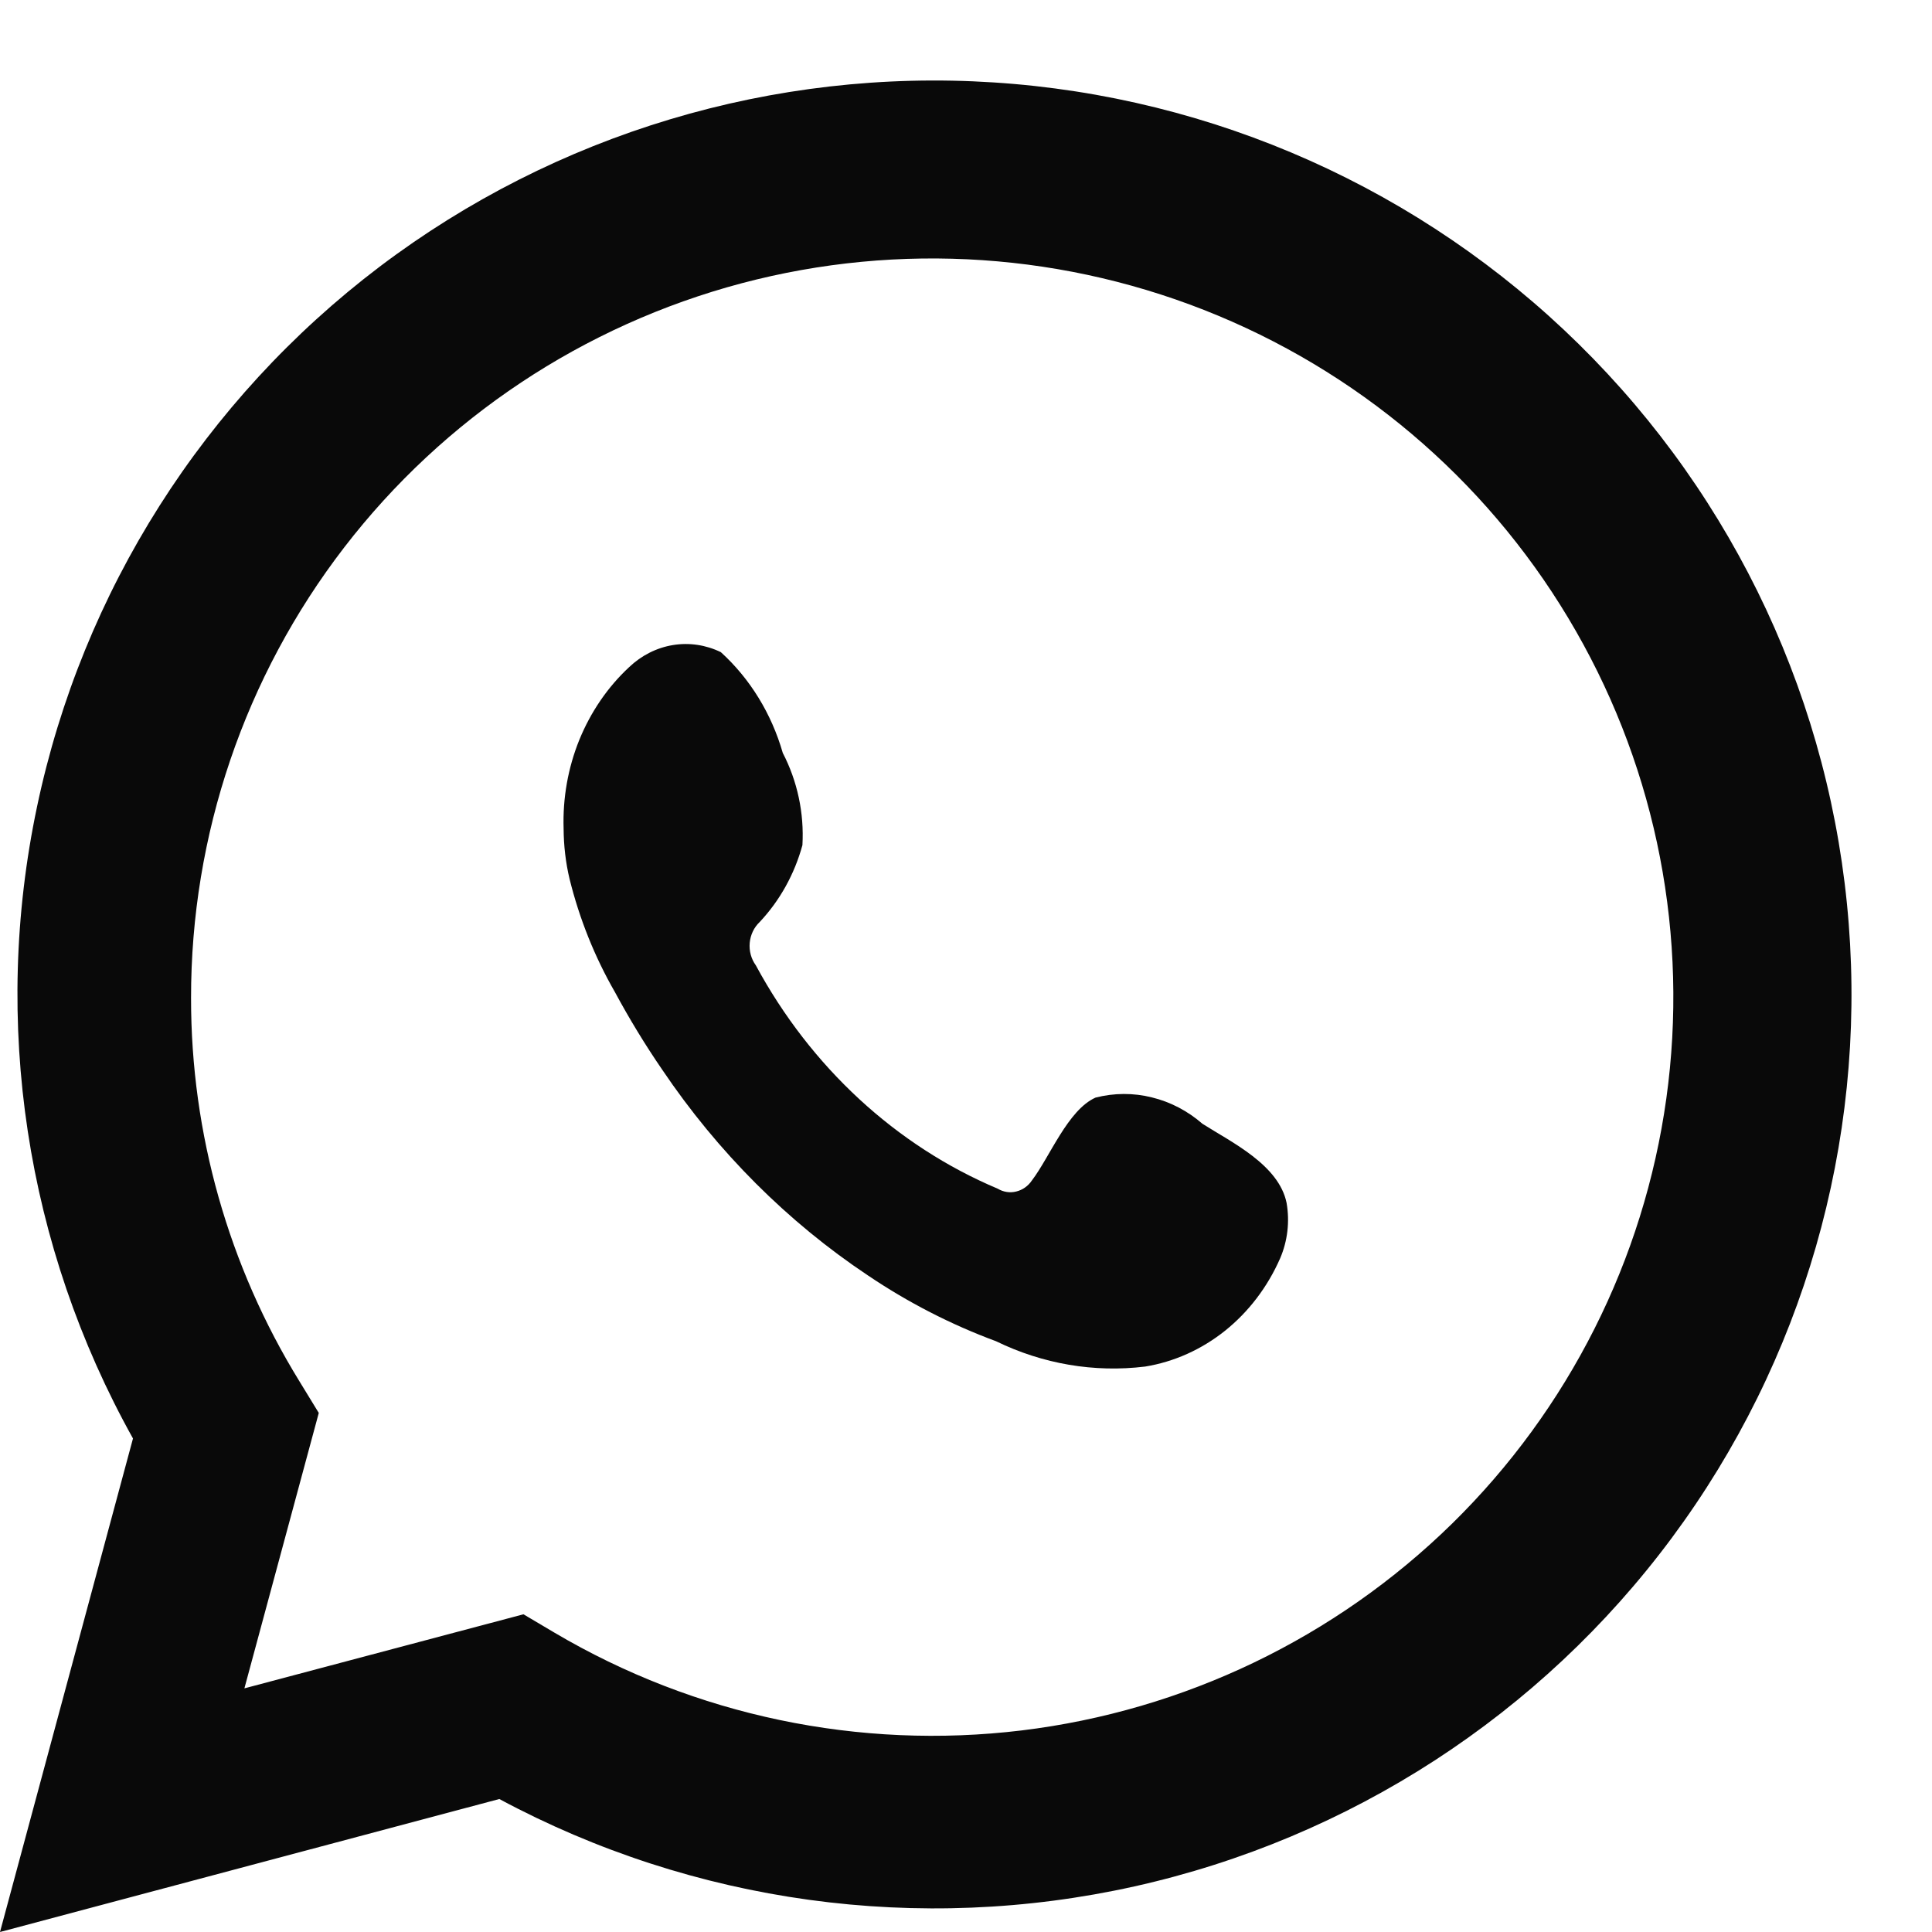
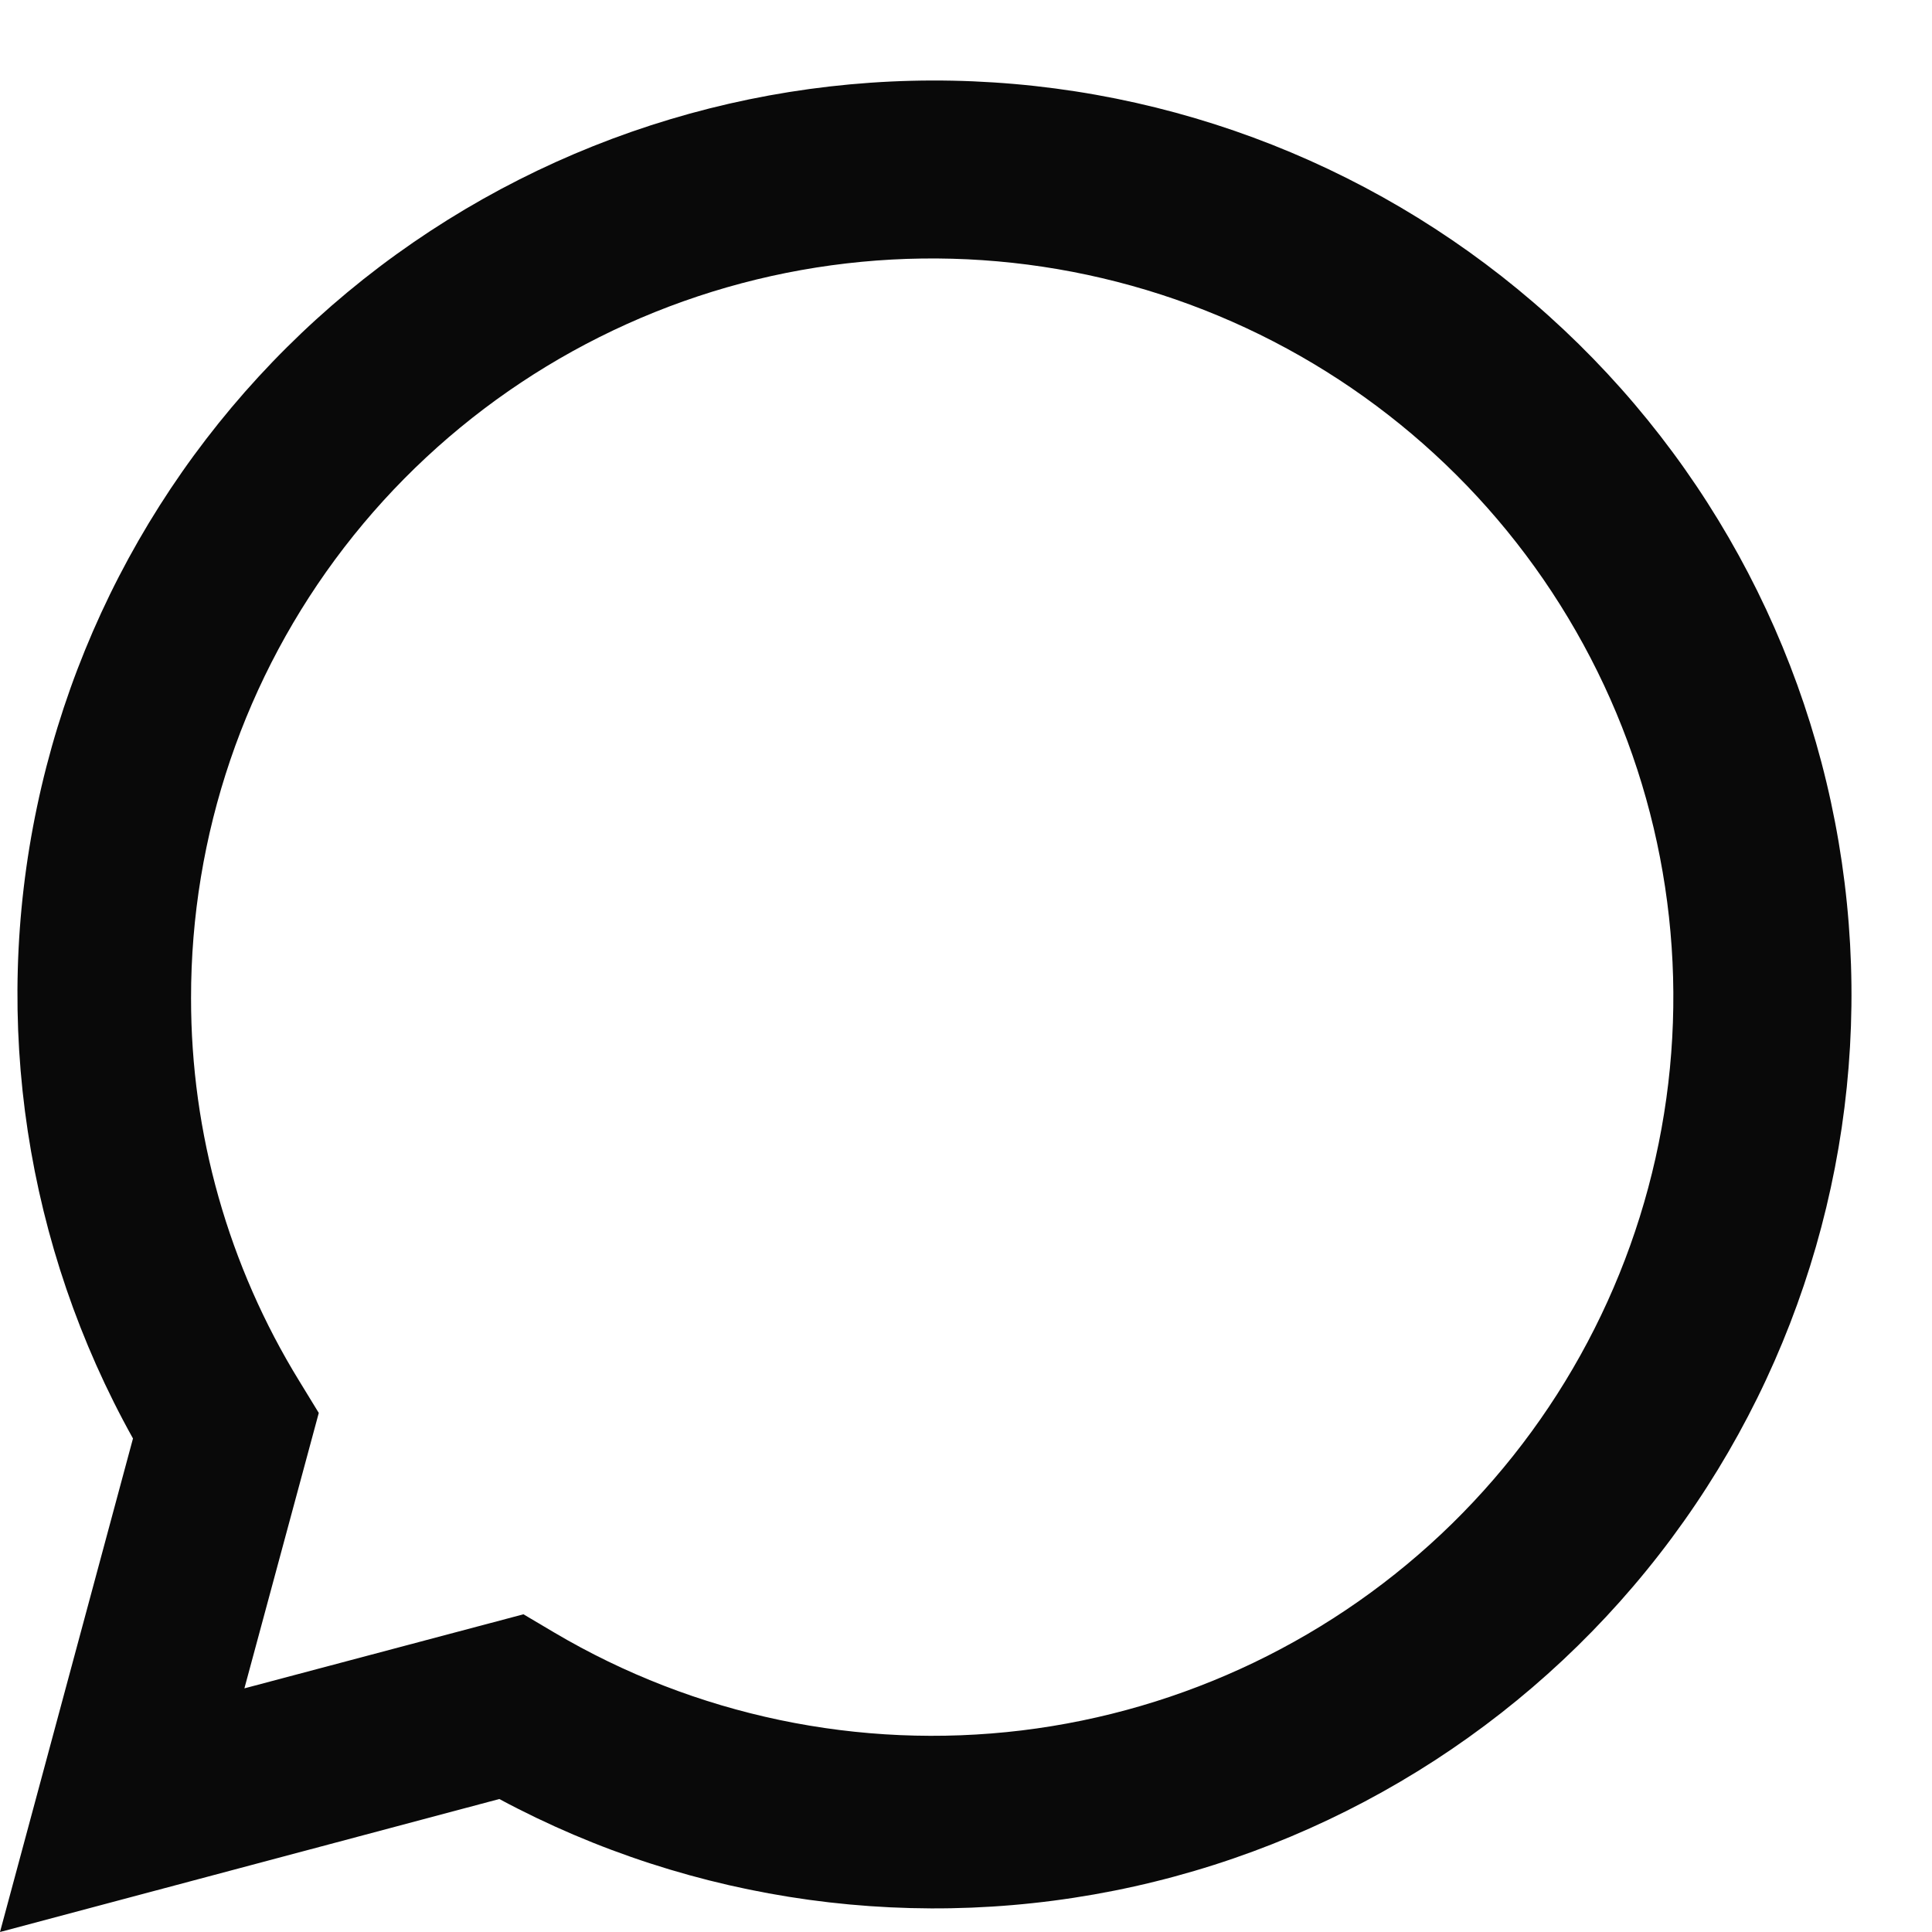
<svg xmlns="http://www.w3.org/2000/svg" width="18" height="18" viewBox="0 0 18 18" fill="none">
  <path d="M0 18L1.239 13.402C0.24 11.611 -0.078 9.521 0.345 7.516C0.767 5.51 1.901 3.724 3.538 2.484C5.176 1.245 7.207 0.635 9.258 0.768C11.31 0.9 13.245 1.766 14.708 3.205C16.172 4.645 17.065 6.562 17.224 8.605C17.384 10.648 16.799 12.68 15.576 14.328C14.354 15.975 12.576 17.128 10.57 17.575C8.563 18.022 6.462 17.733 4.652 16.761L0 18ZM4.877 15.04L5.164 15.21C6.475 15.985 8.006 16.305 9.519 16.122C11.032 15.938 12.441 15.261 13.528 14.196C14.614 13.131 15.316 11.738 15.525 10.233C15.734 8.729 15.438 7.198 14.682 5.879C13.927 4.56 12.755 3.527 11.349 2.941C9.943 2.355 8.382 2.249 6.91 2.639C5.437 3.03 4.135 3.895 3.207 5.1C2.28 6.304 1.778 7.781 1.78 9.3C1.779 10.559 2.128 11.794 2.789 12.868L2.97 13.164L2.277 15.73L4.877 15.04Z" fill="#090909" />
-   <path fill-rule="evenodd" clip-rule="evenodd" d="M11.203 10.47C11.065 10.35 10.904 10.266 10.731 10.224C10.559 10.181 10.38 10.182 10.207 10.226C9.949 10.341 9.781 10.779 9.614 10.998C9.579 11.05 9.527 11.087 9.468 11.101C9.41 11.116 9.348 11.106 9.296 11.075C8.348 10.675 7.554 9.942 7.042 8.994C6.999 8.935 6.978 8.86 6.985 8.784C6.992 8.709 7.025 8.64 7.078 8.59C7.265 8.391 7.402 8.145 7.476 7.874C7.493 7.575 7.429 7.277 7.293 7.015C7.188 6.649 6.988 6.323 6.716 6.076C6.576 6.008 6.421 5.985 6.269 6.01C6.117 6.035 5.975 6.107 5.86 6.217C5.661 6.402 5.503 6.634 5.397 6.894C5.292 7.154 5.242 7.436 5.251 7.719C5.252 7.878 5.27 8.037 5.307 8.191C5.399 8.562 5.541 8.916 5.729 9.243C5.864 9.493 6.011 9.735 6.171 9.968C6.688 10.734 7.338 11.384 8.085 11.882C8.46 12.135 8.861 12.341 9.28 12.496C9.715 12.708 10.195 12.79 10.669 12.732C10.939 12.688 11.195 12.573 11.415 12.397C11.634 12.221 11.81 11.99 11.927 11.723C11.996 11.562 12.017 11.383 11.987 11.208C11.915 10.852 11.473 10.642 11.203 10.47Z" fill="#090909" />
</svg>